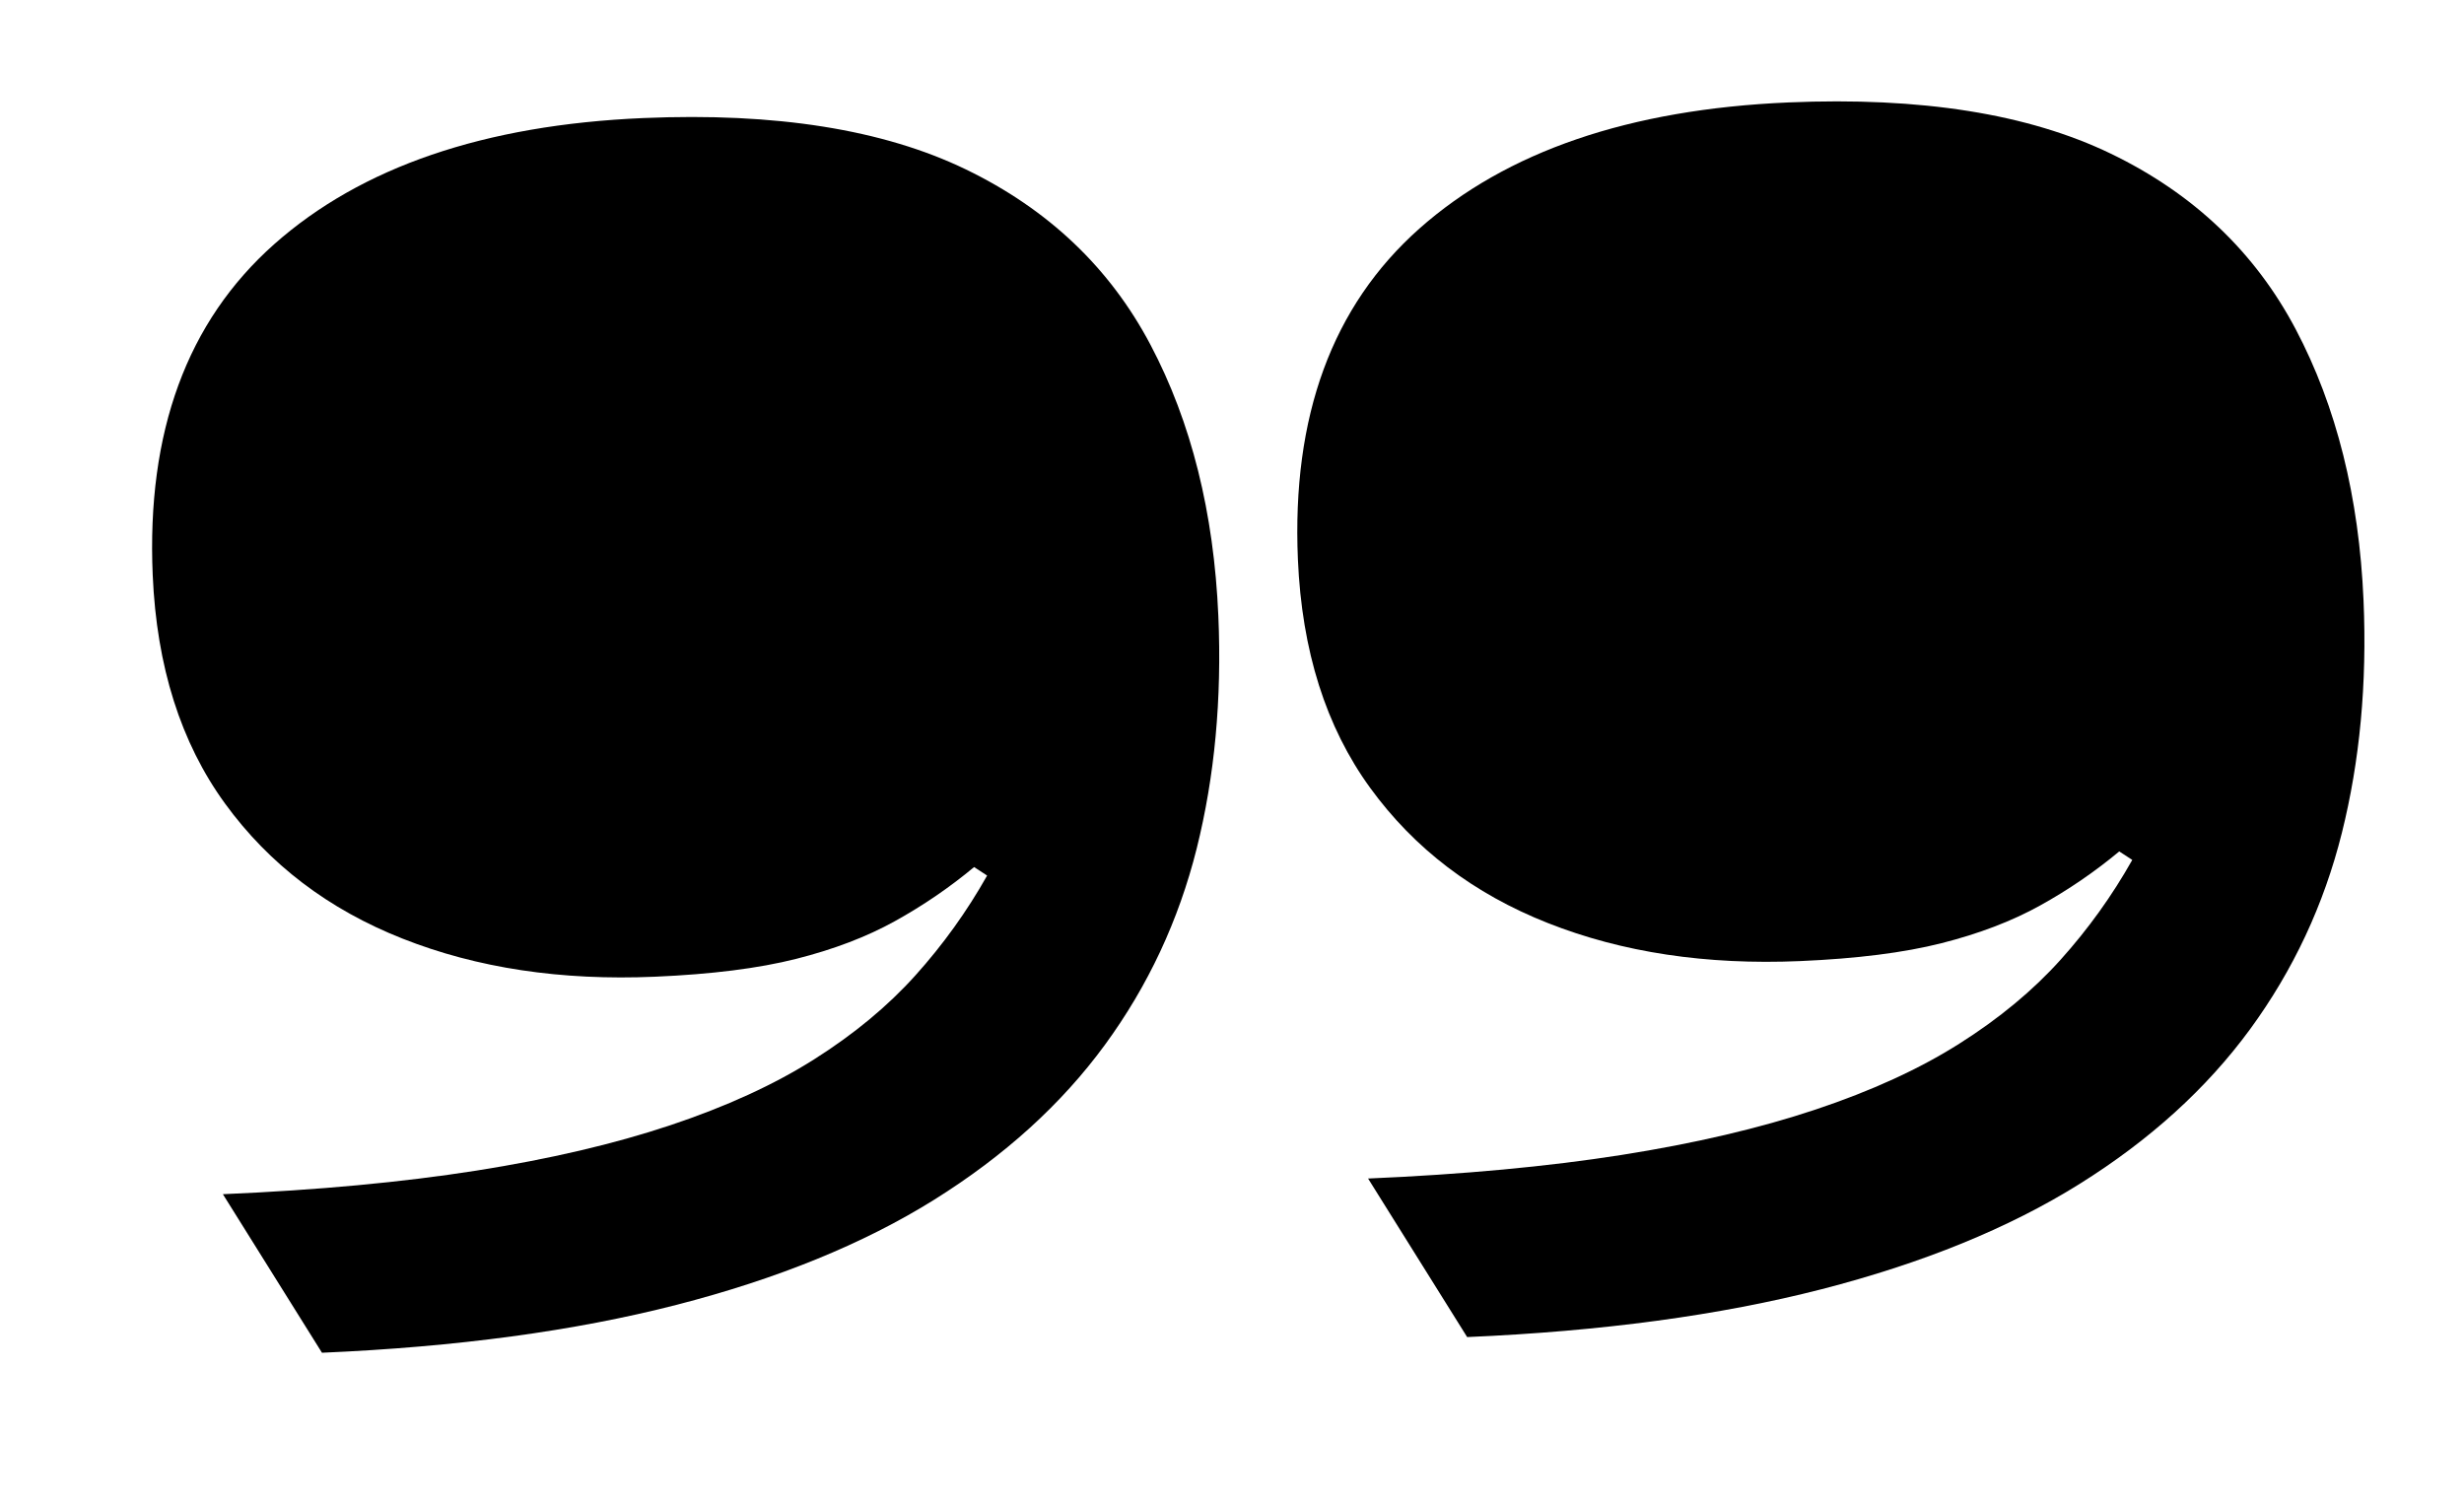
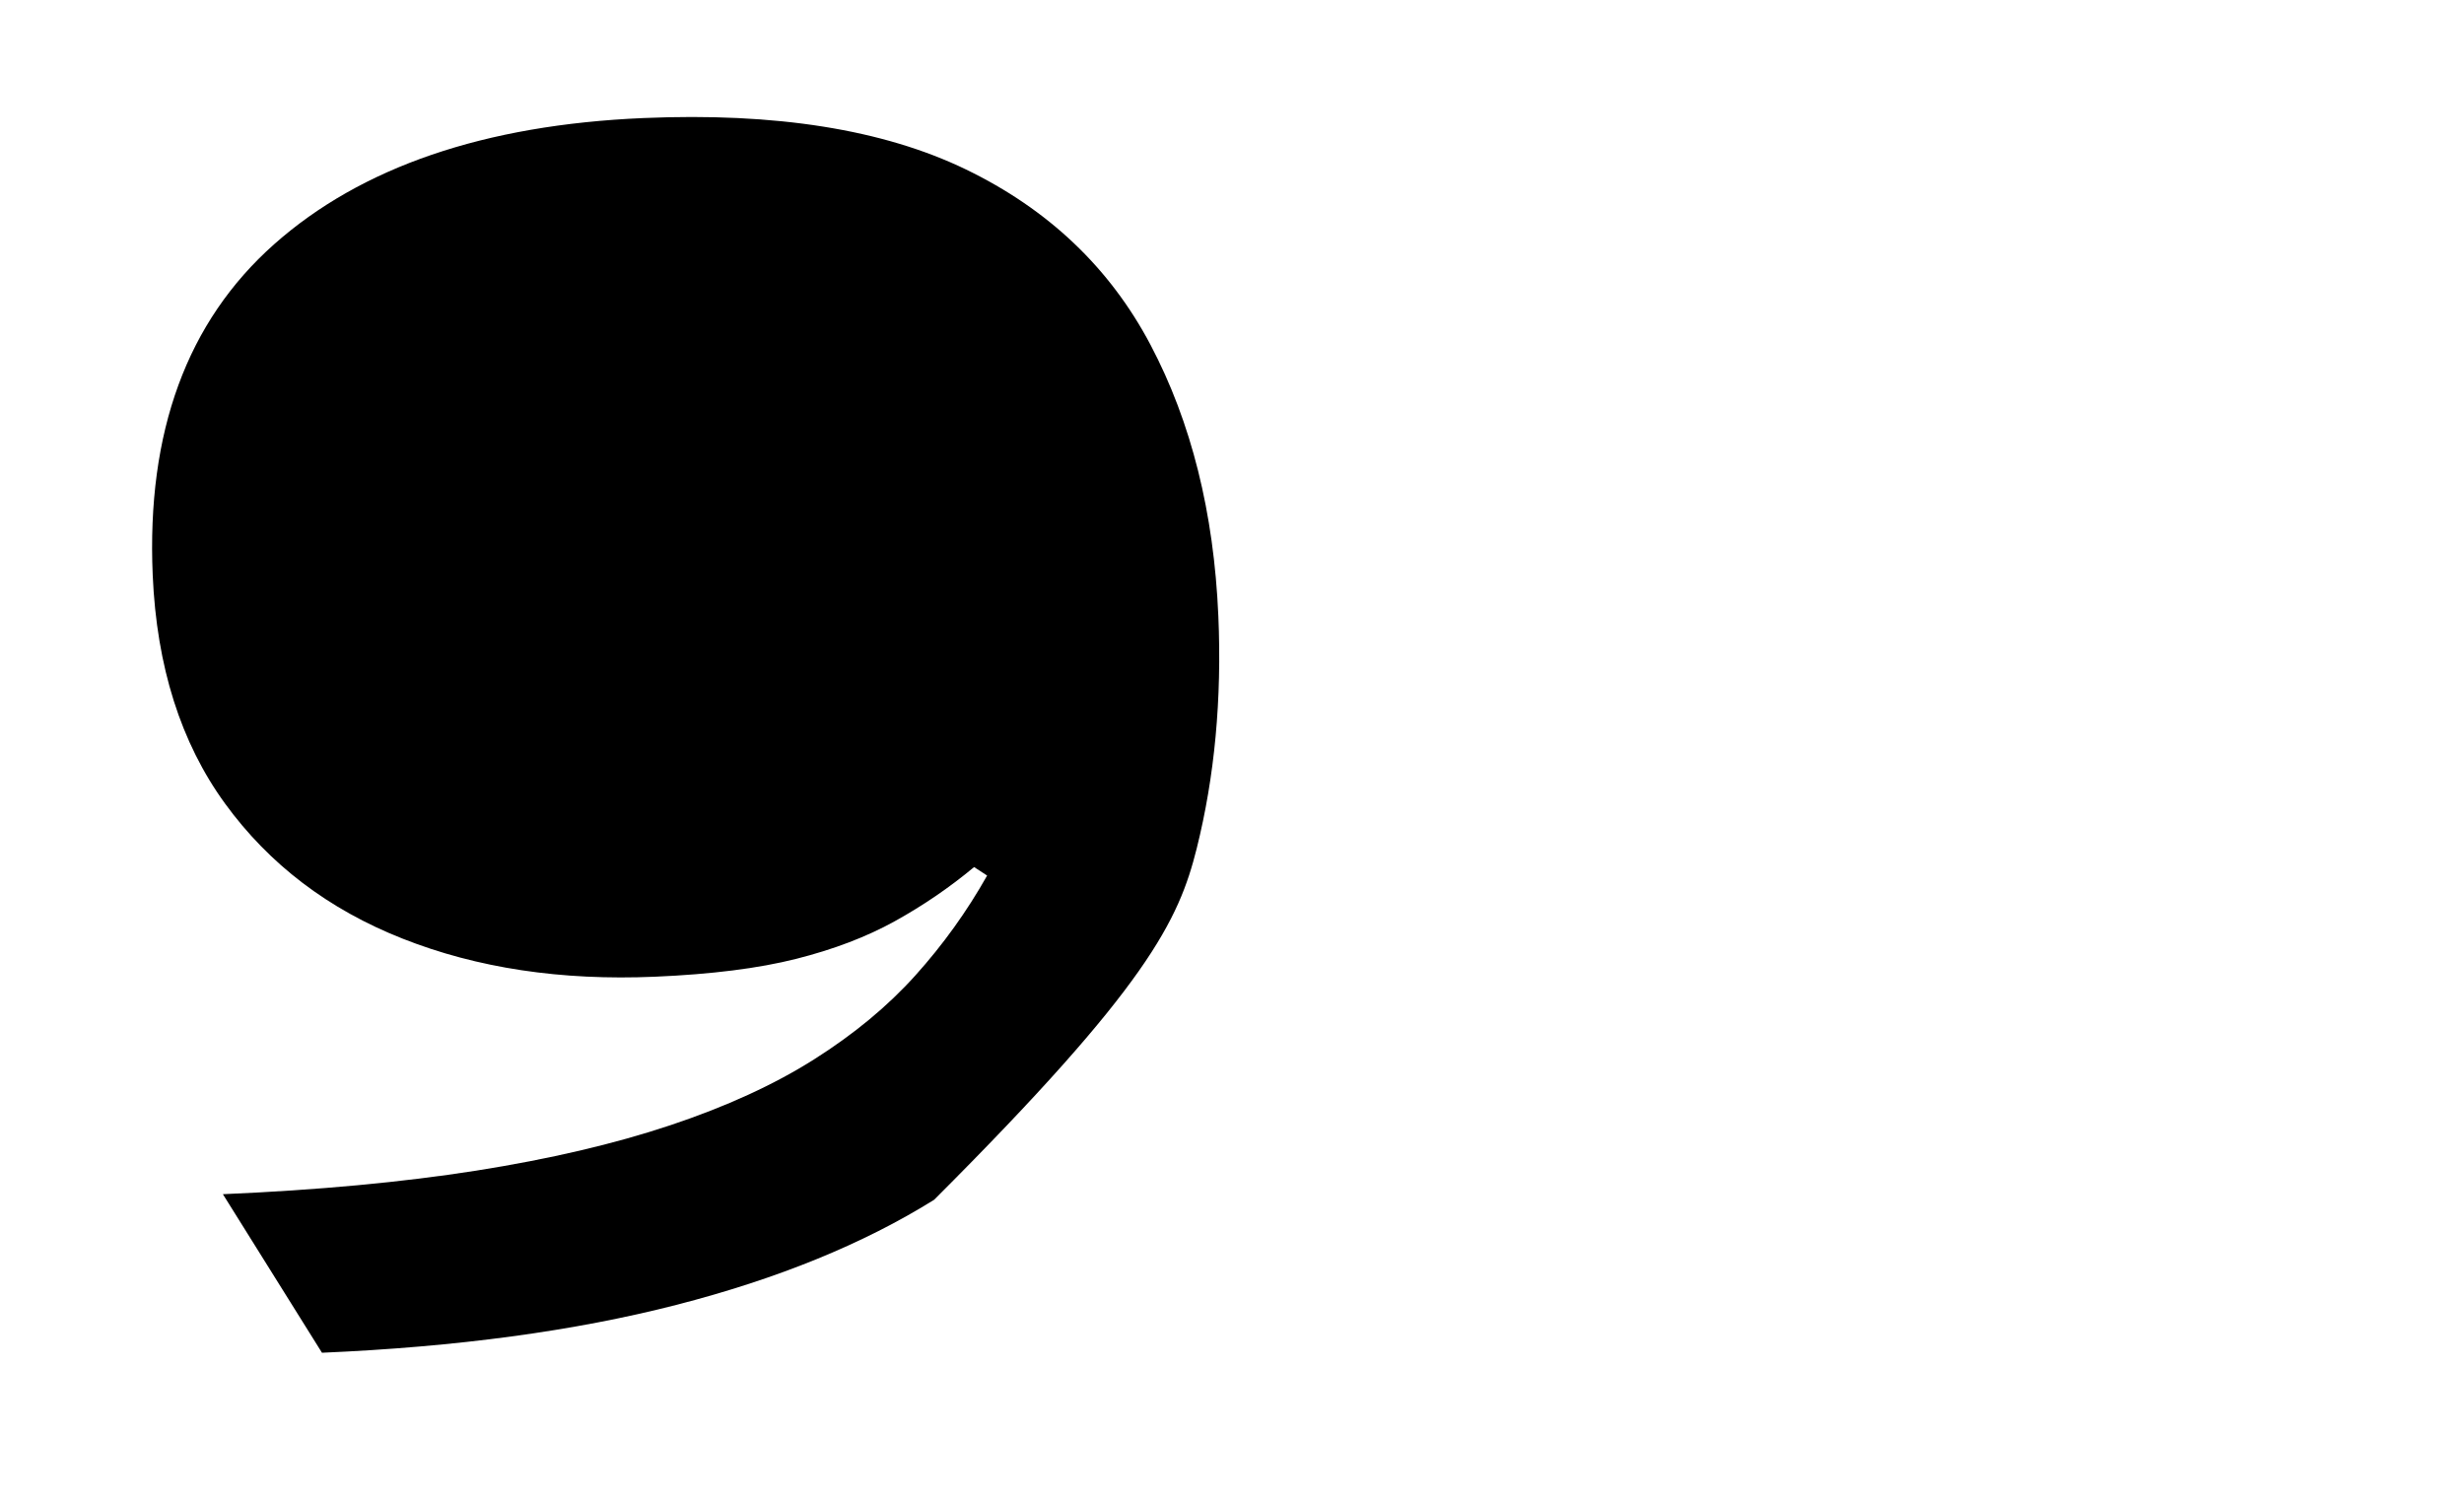
<svg xmlns="http://www.w3.org/2000/svg" width="300" height="183" viewBox="0 0 300 183" fill="none">
-   <path d="M49.037 114.292C58.076 117.866 68.313 119.413 79.747 118.921C86.625 118.626 92.368 117.904 96.944 116.746C101.52 115.587 105.522 114.065 108.972 112.149C112.41 110.245 115.626 108.045 118.6 105.57L120.186 106.605C117.728 110.967 114.823 115.015 111.451 118.764C108.092 122.501 103.977 125.914 99.121 128.982C94.264 132.059 88.427 134.73 81.621 137.002C74.819 139.274 66.938 141.121 57.963 142.536C48.99 143.945 38.712 144.906 27.138 145.401L39.201 164.705C55.618 163.999 70.001 162.054 82.351 158.878C94.691 155.706 105.152 151.437 113.734 146.078C122.316 140.718 129.241 134.435 134.511 127.237C139.776 120.049 143.508 112.065 145.704 103.304C147.888 94.551 148.773 85.116 148.338 75.001C147.793 62.41 145.043 51.399 140.083 41.994C135.126 32.595 127.618 25.468 117.578 20.617C107.529 15.764 94.443 13.683 78.317 14.374C58.966 15.207 43.986 20.331 33.375 29.741C22.773 39.158 17.844 52.577 18.593 70.019C19.073 81.154 22.011 90.427 27.393 97.83C32.775 105.234 39.984 110.72 49.032 114.291L49.037 114.292Z" fill="black" />
-   <path d="M238.552 127.075C233.694 130.152 227.858 132.823 221.051 135.094C214.25 137.367 206.369 139.214 197.394 140.628C188.42 142.038 178.142 142.999 166.568 143.493L178.631 162.797C195.049 162.092 209.431 160.147 221.782 156.971C234.121 153.799 244.582 149.53 253.164 144.171C261.746 138.811 268.671 132.527 273.942 125.33C279.206 118.142 282.943 110.158 285.133 101.401C287.318 92.649 288.203 83.214 287.768 73.099C287.223 60.507 284.472 49.497 279.512 40.092C274.551 30.692 267.048 23.566 257.008 18.714C246.958 13.861 233.873 11.781 217.747 12.472C198.395 13.304 183.416 18.428 172.805 27.839C162.203 37.255 157.273 50.675 158.023 68.117C158.503 79.252 161.44 88.524 166.823 95.928C172.205 103.332 179.413 108.818 188.462 112.389C197.501 115.963 207.738 117.509 219.172 117.018C226.05 116.722 231.793 116.001 236.369 114.843C240.945 113.684 244.947 112.162 248.397 110.246C251.835 108.342 255.051 106.142 258.024 103.666L259.611 104.701C257.153 109.064 254.248 113.111 250.876 116.861C247.517 120.598 243.402 124.011 238.546 127.078L238.552 127.075Z" fill="black" />
+   <path d="M49.037 114.292C58.076 117.866 68.313 119.413 79.747 118.921C86.625 118.626 92.368 117.904 96.944 116.746C101.52 115.587 105.522 114.065 108.972 112.149C112.41 110.245 115.626 108.045 118.6 105.57L120.186 106.605C117.728 110.967 114.823 115.015 111.451 118.764C108.092 122.501 103.977 125.914 99.121 128.982C94.264 132.059 88.427 134.73 81.621 137.002C74.819 139.274 66.938 141.121 57.963 142.536C48.99 143.945 38.712 144.906 27.138 145.401L39.201 164.705C55.618 163.999 70.001 162.054 82.351 158.878C94.691 155.706 105.152 151.437 113.734 146.078C139.776 120.049 143.508 112.065 145.704 103.304C147.888 94.551 148.773 85.116 148.338 75.001C147.793 62.41 145.043 51.399 140.083 41.994C135.126 32.595 127.618 25.468 117.578 20.617C107.529 15.764 94.443 13.683 78.317 14.374C58.966 15.207 43.986 20.331 33.375 29.741C22.773 39.158 17.844 52.577 18.593 70.019C19.073 81.154 22.011 90.427 27.393 97.83C32.775 105.234 39.984 110.72 49.032 114.291L49.037 114.292Z" fill="black" />
</svg>